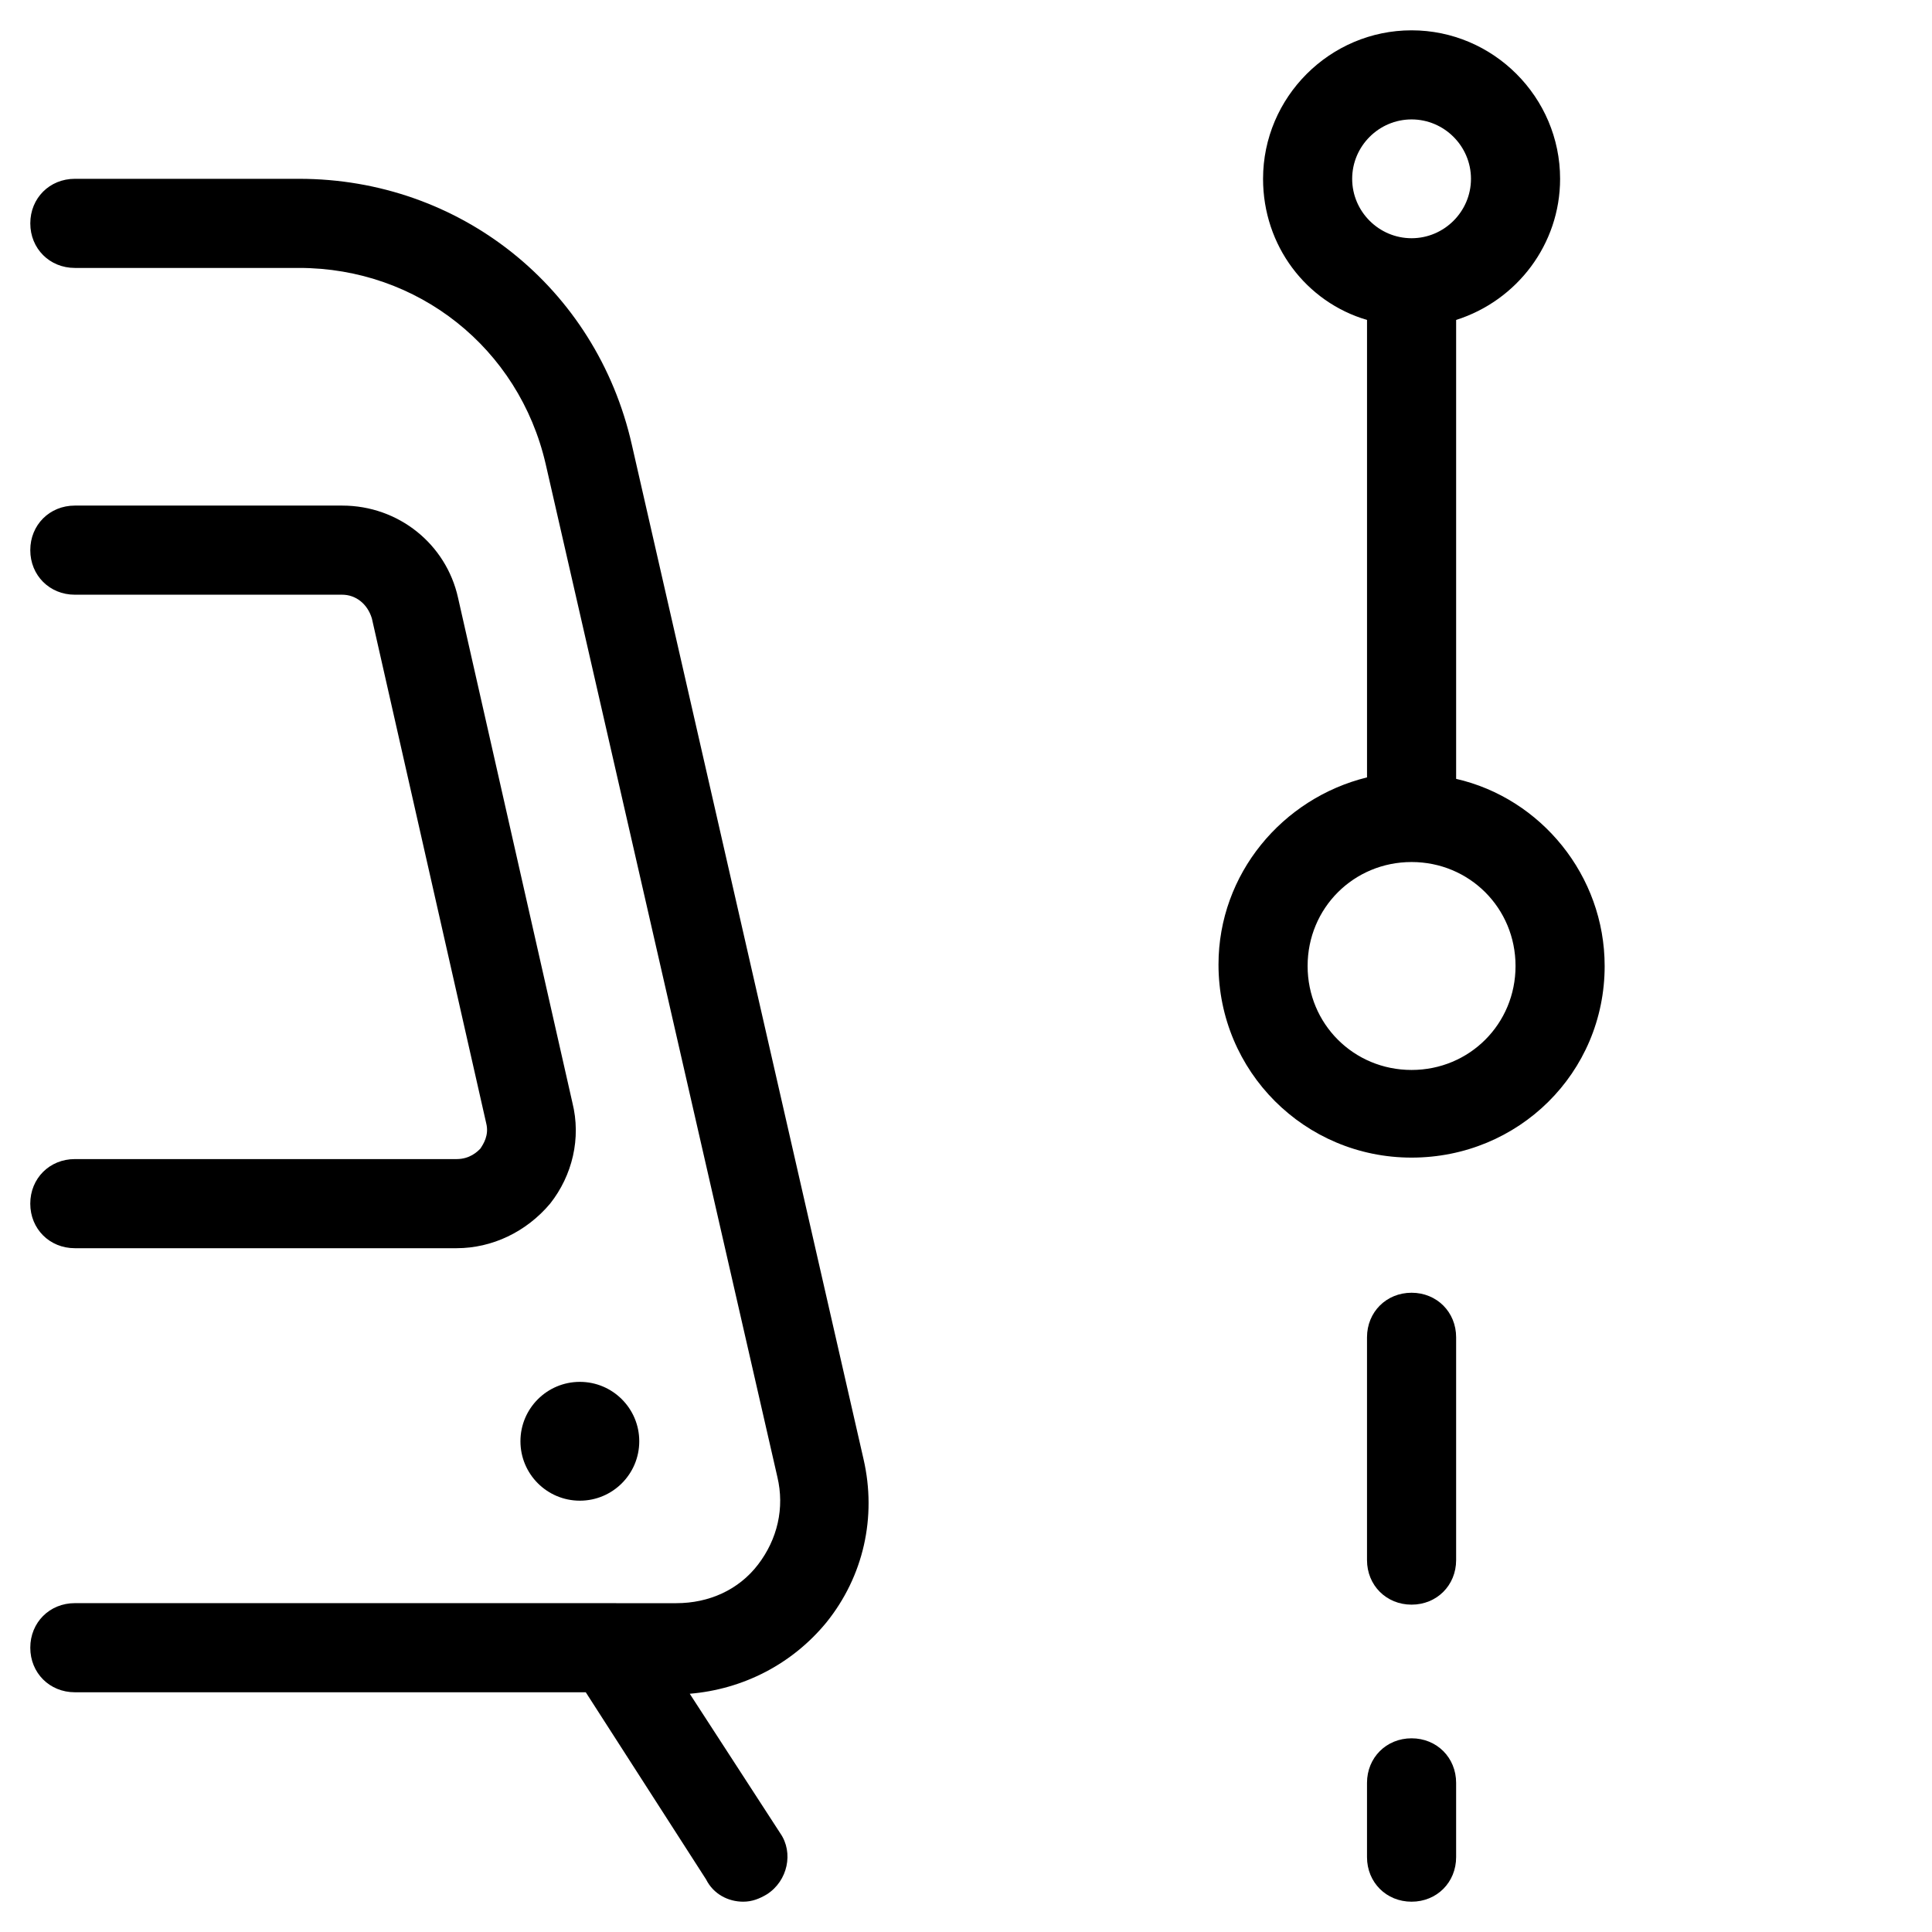
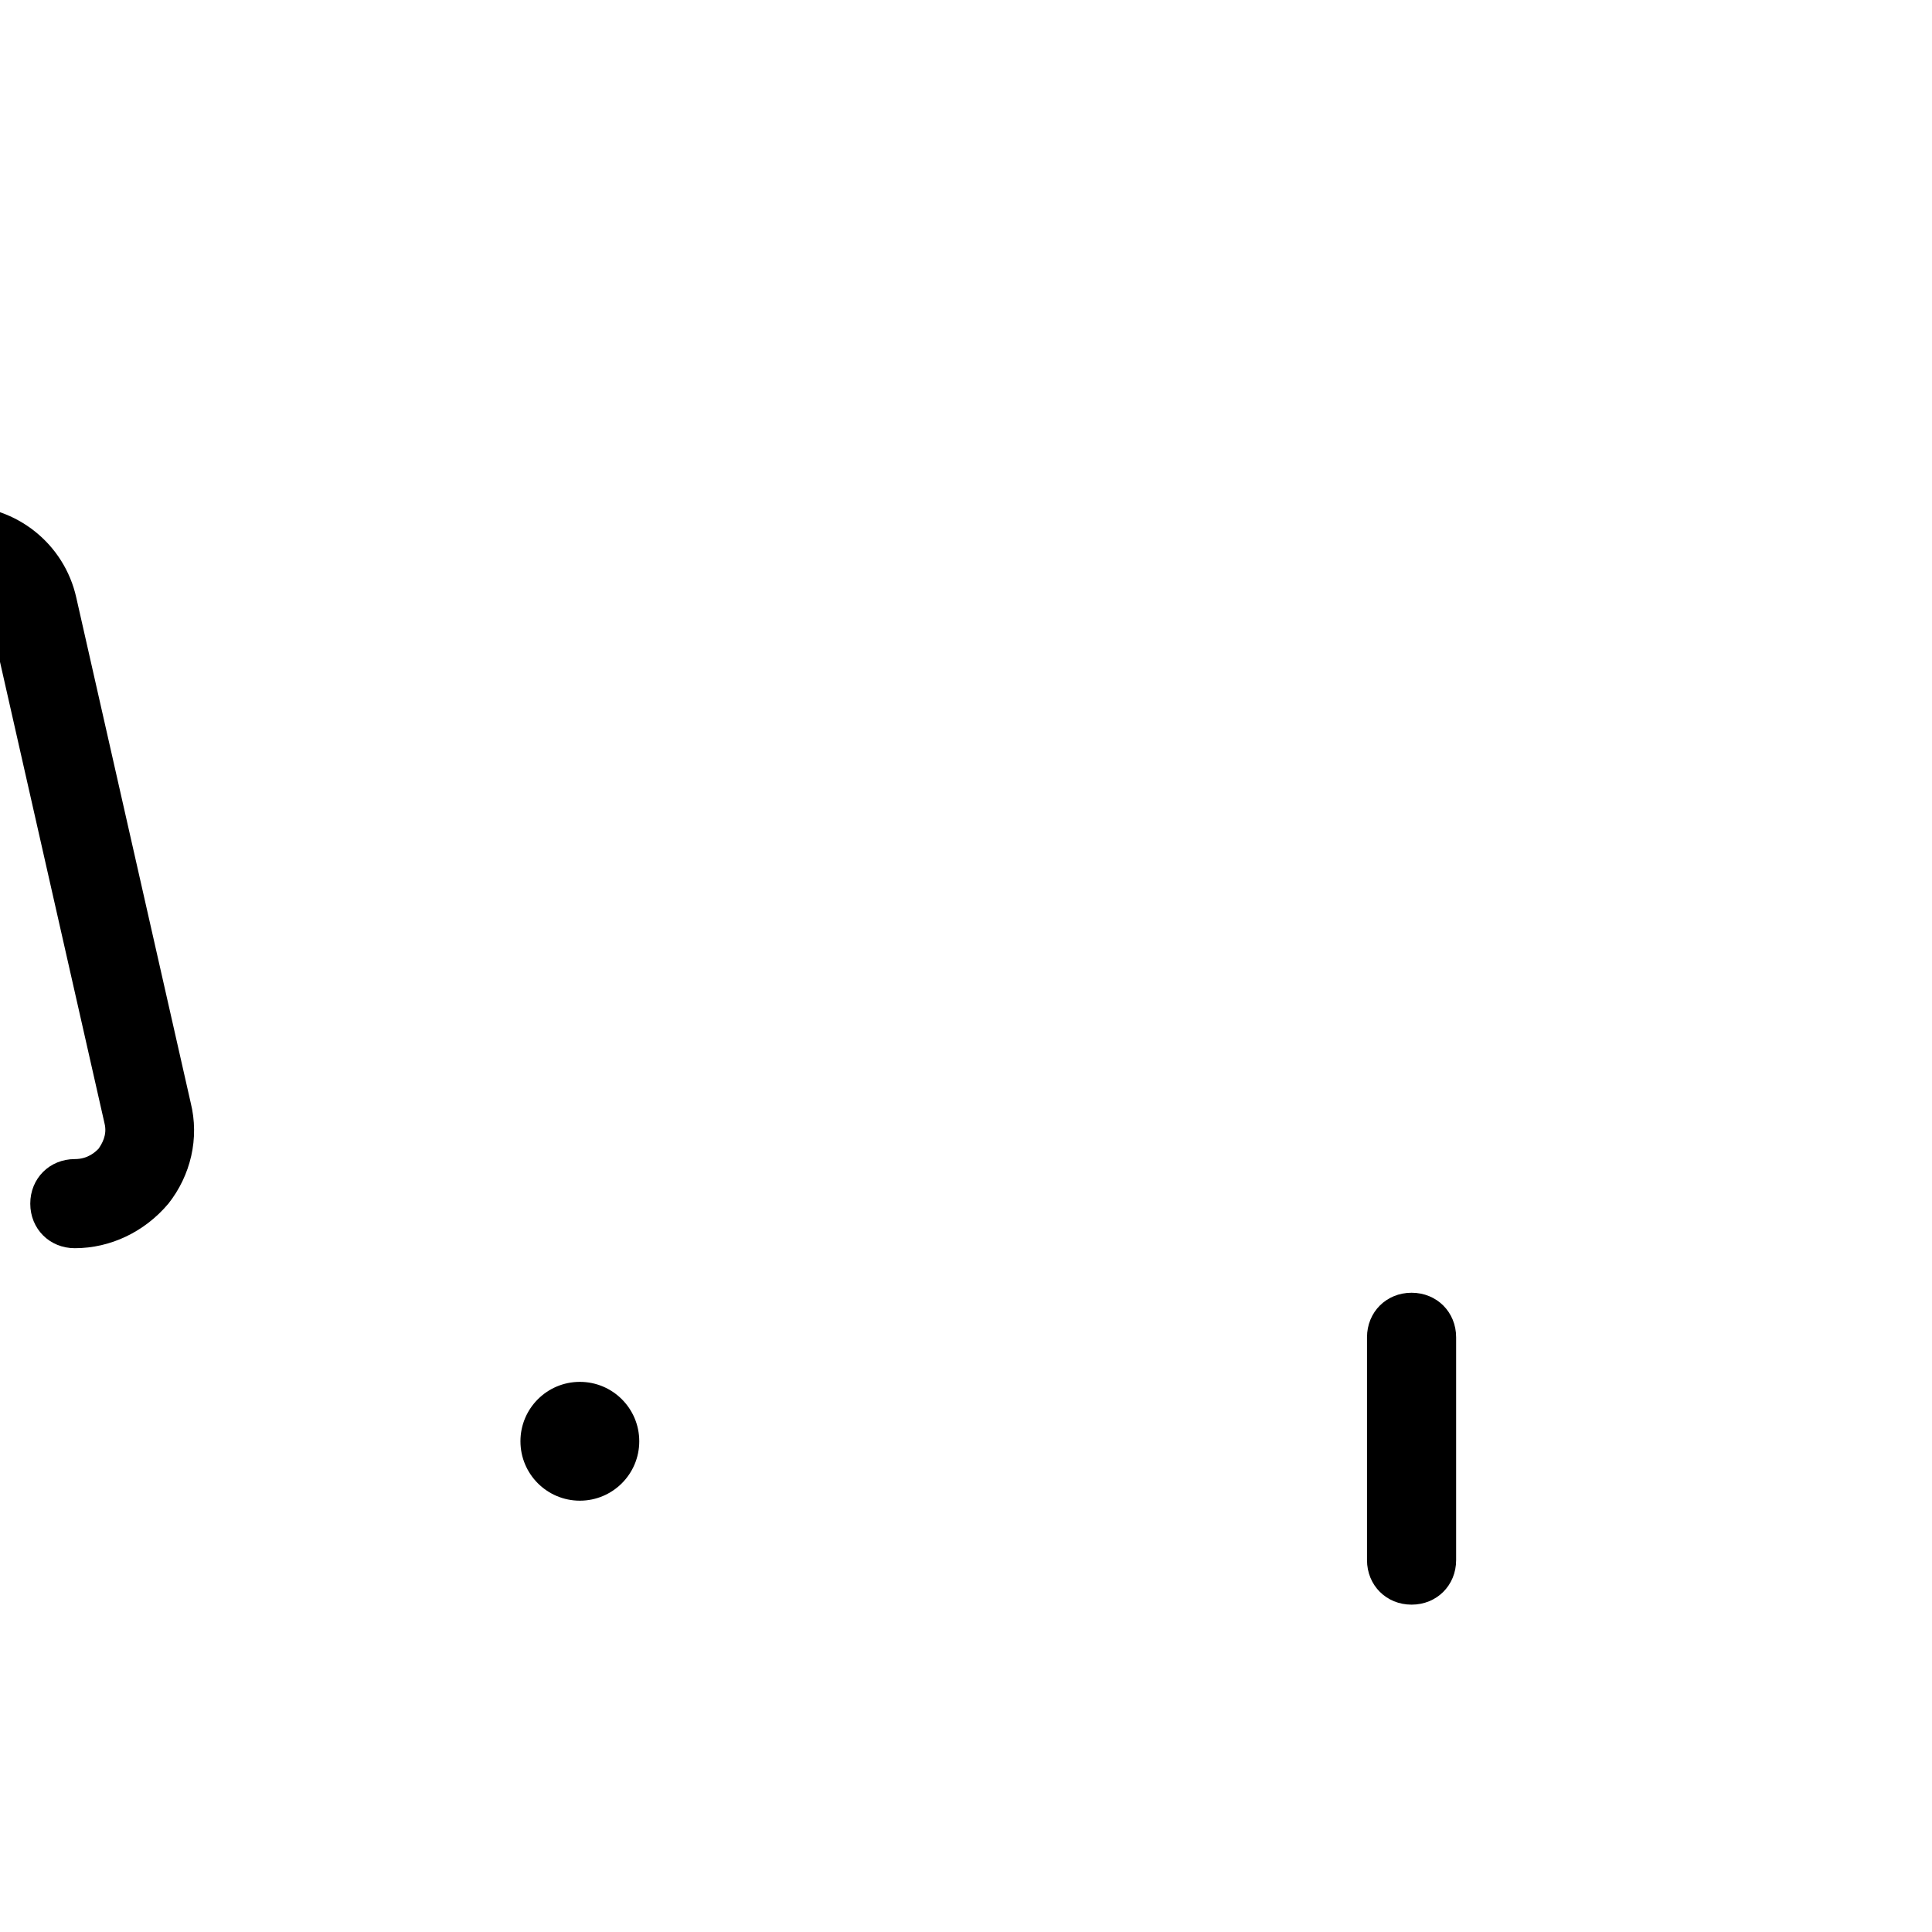
<svg xmlns="http://www.w3.org/2000/svg" fill="#000000" width="800px" height="800px" version="1.1" viewBox="144 144 512 512">
  <g>
-     <path d="m311.44 261.84c-9.445-41.723-45.656-70.453-88.164-70.453h-59.438c-6.691 0-11.809 5.117-11.809 11.809 0 6.691 5.117 11.809 11.809 11.809h59.434c31.488 0 58.254 21.254 65.336 51.957l61.402 268.44c1.969 8.266 0 16.531-5.117 23.223s-12.988 10.234-21.648 10.234l-159.41-0.008c-6.691 0-11.809 5.117-11.809 11.809s5.117 11.809 11.809 11.809h135.4l31.883 49.594c1.969 3.938 5.906 5.906 9.84 5.906 2.363 0 4.328-0.789 6.297-1.969 5.512-3.543 7.086-11.02 3.543-16.137l-24.008-37c14.168-1.18 27.16-7.871 36.211-18.895 9.84-12.203 13.383-27.945 9.84-43.297z" />
    <path d="m313.41 525.95c0 8.695-7.051 15.746-15.742 15.746-8.695 0-15.746-7.051-15.746-15.746 0-8.695 7.051-15.742 15.746-15.742 8.691 0 15.742 7.047 15.742 15.742" />
-     <path d="m264.99 451.17h-101.16c-6.691 0-11.809 5.117-11.809 11.809 0 6.691 5.117 11.809 11.809 11.809h101.16c9.445 0 18.5-4.328 24.797-11.809 5.902-7.477 8.266-17.32 5.902-26.766l-30.309-133.82c-3.144-14.172-15.738-24.406-30.695-24.406h-70.852c-6.691 0-11.809 5.117-11.809 11.809 0 6.691 5.117 11.809 11.809 11.809h70.848c3.543 0 6.691 2.363 7.871 6.297l30.309 133.82c0.789 3.148-0.789 5.512-1.574 6.691-0.785 0.789-2.754 2.758-6.297 2.758z" />
+     <path d="m264.99 451.17h-101.16c-6.691 0-11.809 5.117-11.809 11.809 0 6.691 5.117 11.809 11.809 11.809c9.445 0 18.5-4.328 24.797-11.809 5.902-7.477 8.266-17.32 5.902-26.766l-30.309-133.82c-3.144-14.172-15.738-24.406-30.695-24.406h-70.852c-6.691 0-11.809 5.117-11.809 11.809 0 6.691 5.117 11.809 11.809 11.809h70.848c3.543 0 6.691 2.363 7.871 6.297l30.309 133.82c0.789 3.148-0.789 5.512-1.574 6.691-0.785 0.789-2.754 2.758-6.297 2.758z" />
    <path d="m529.89 498.4c0-6.691-5.117-11.809-11.809-11.809s-11.809 5.117-11.809 11.809v59.039c0 6.691 5.117 11.809 11.809 11.809s11.809-5.117 11.809-11.809z" />
-     <path d="m518.08 604.67c-6.691 0-11.809 5.117-11.809 11.809v19.68c0 6.691 5.117 11.809 11.809 11.809s11.809-5.117 11.809-11.809v-19.68c0-6.691-5.117-11.809-11.809-11.809z" />
-     <path d="m569.25 400c0-24.008-16.926-44.477-39.359-49.594v-121.62c16.137-5.117 27.551-20.074 27.551-37.391 0-21.648-17.711-39.359-39.359-39.359s-39.359 17.711-39.359 39.359c0 17.711 11.414 32.668 27.551 37.391v121.23c-22.434 5.512-39.359 25.586-39.359 49.594 0 28.34 22.828 51.168 51.168 51.168s51.168-22.438 51.168-50.773zm-66.91-208.61c0-8.66 7.086-15.742 15.742-15.742 8.66 0 15.742 7.086 15.742 15.742 0 8.66-7.086 15.742-15.742 15.742-8.66 0-15.742-7.082-15.742-15.742zm15.742 236.16c-15.352 0-27.551-12.203-27.551-27.551 0-15.352 12.203-27.551 27.551-27.551 15.352 0 27.551 12.203 27.551 27.551 0.004 15.348-12.199 27.551-27.551 27.551z" />
  </g>
</svg>